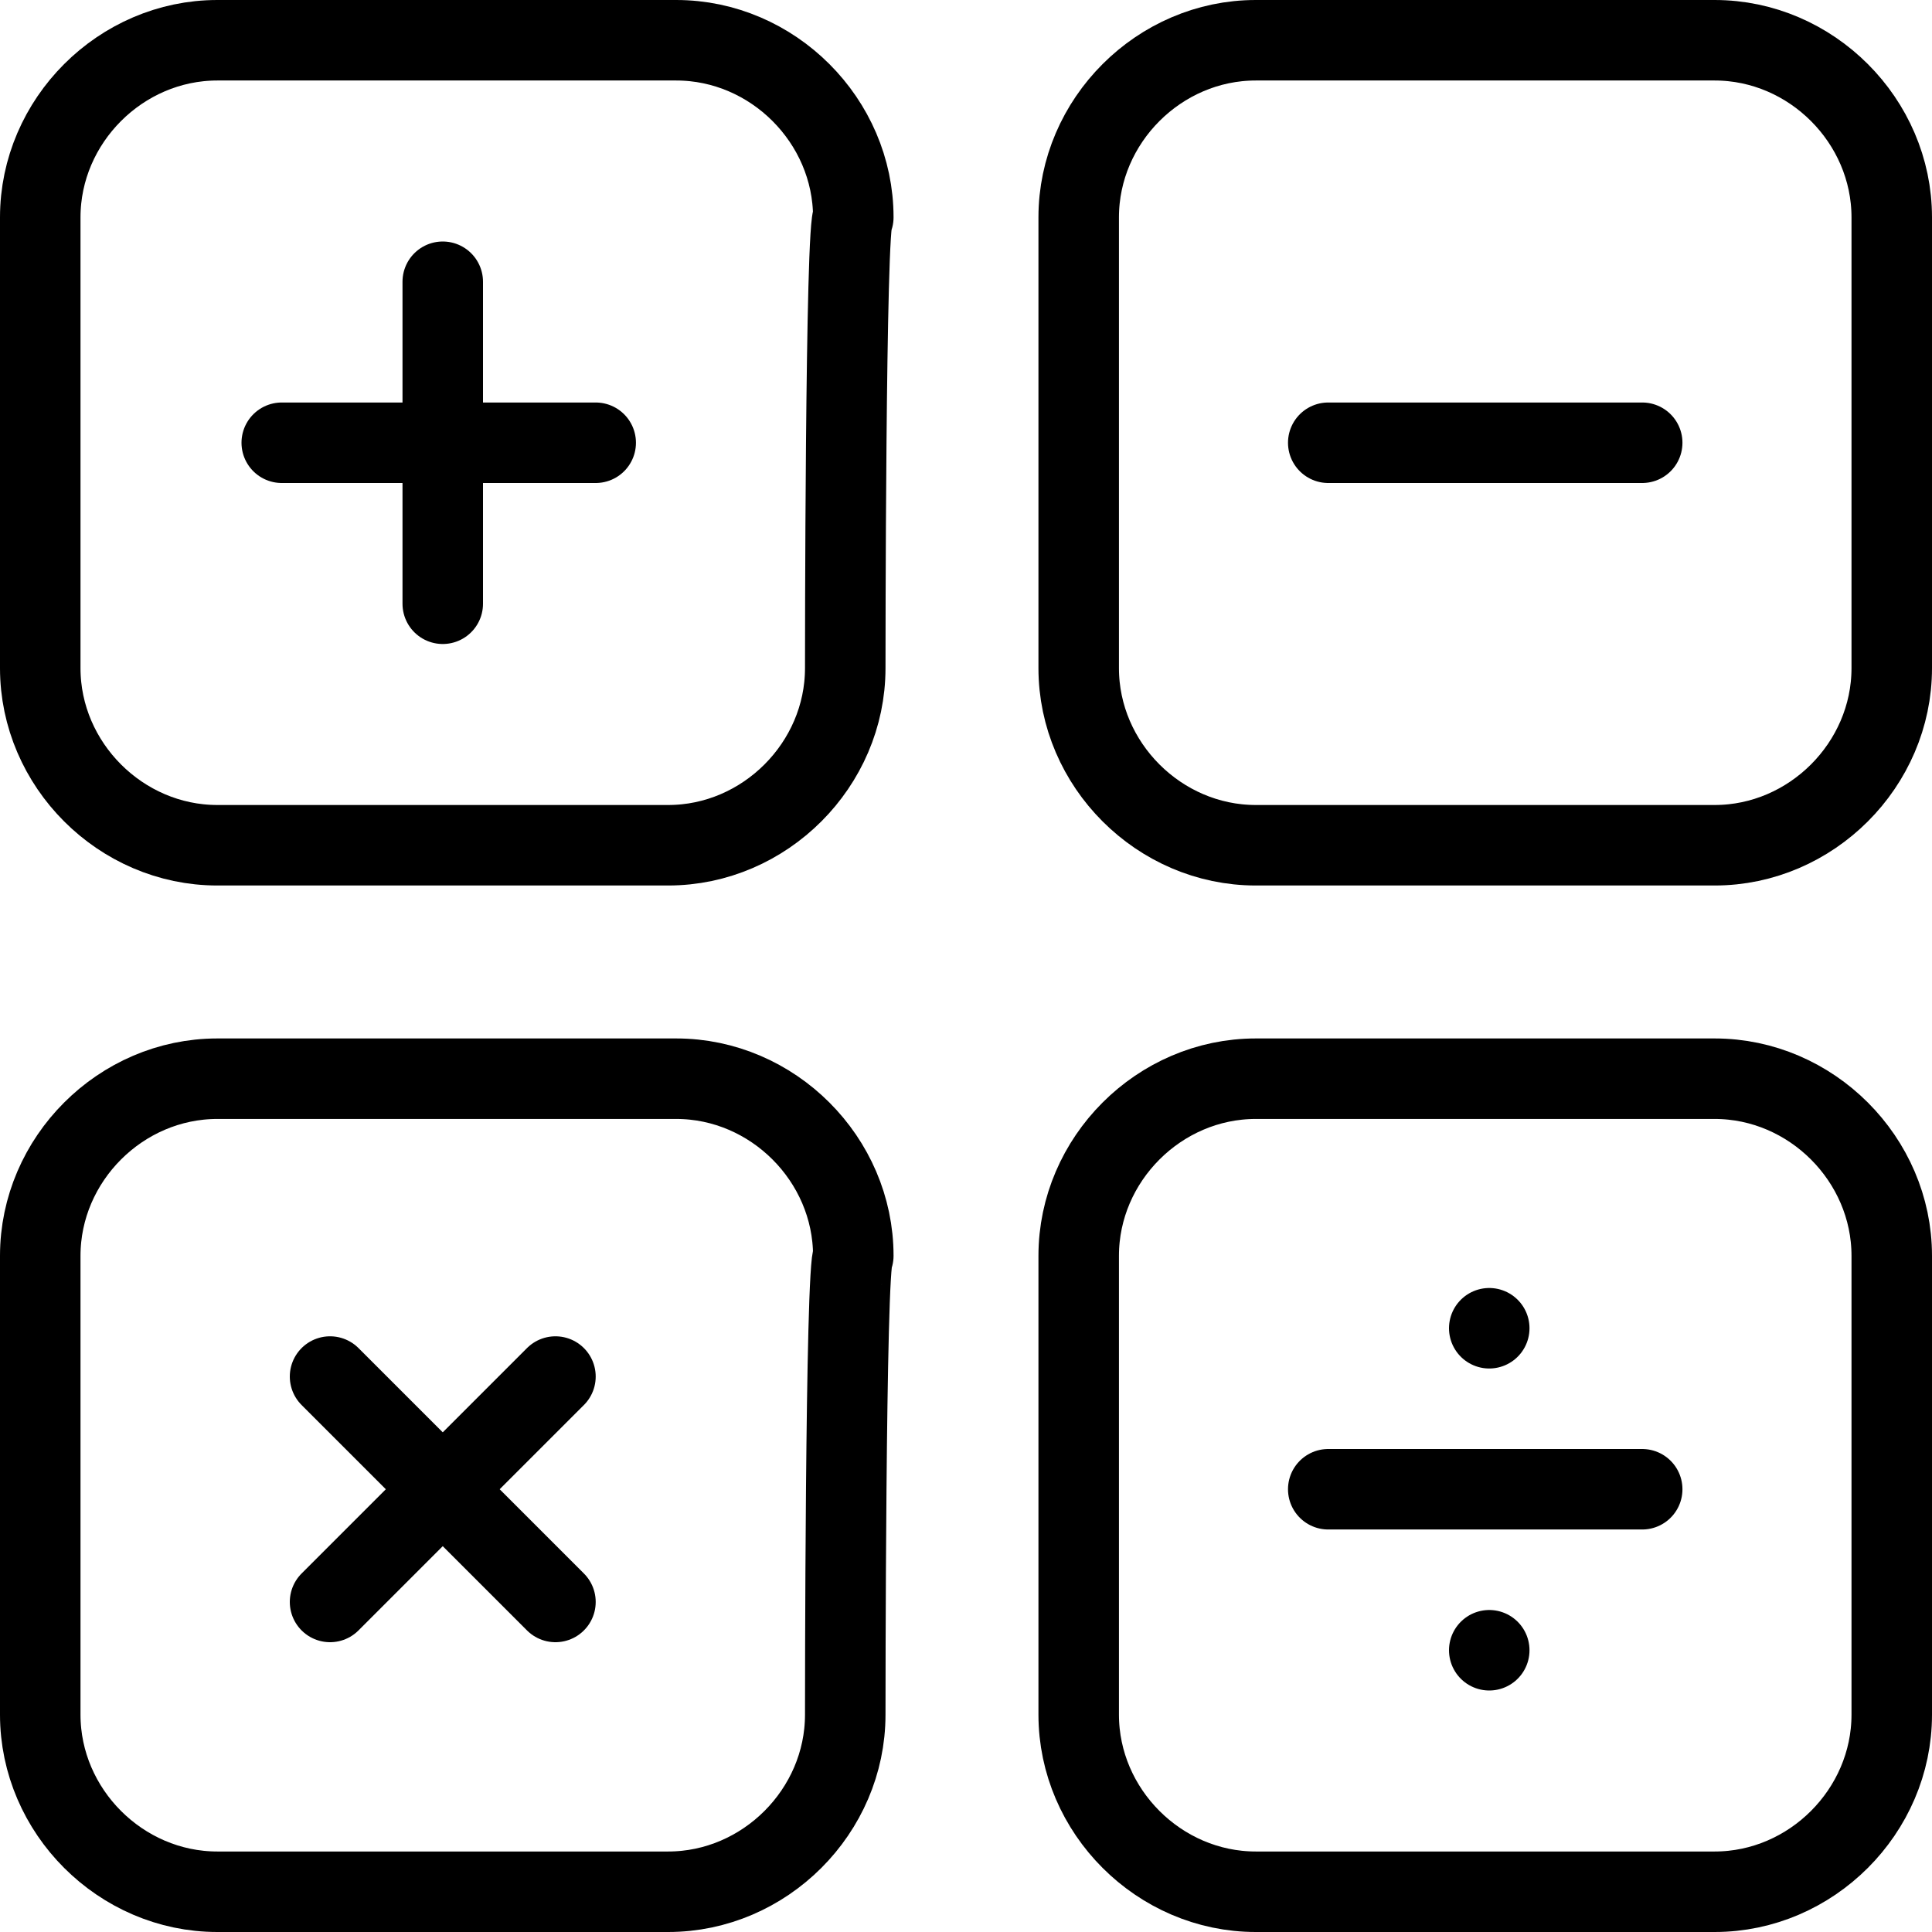
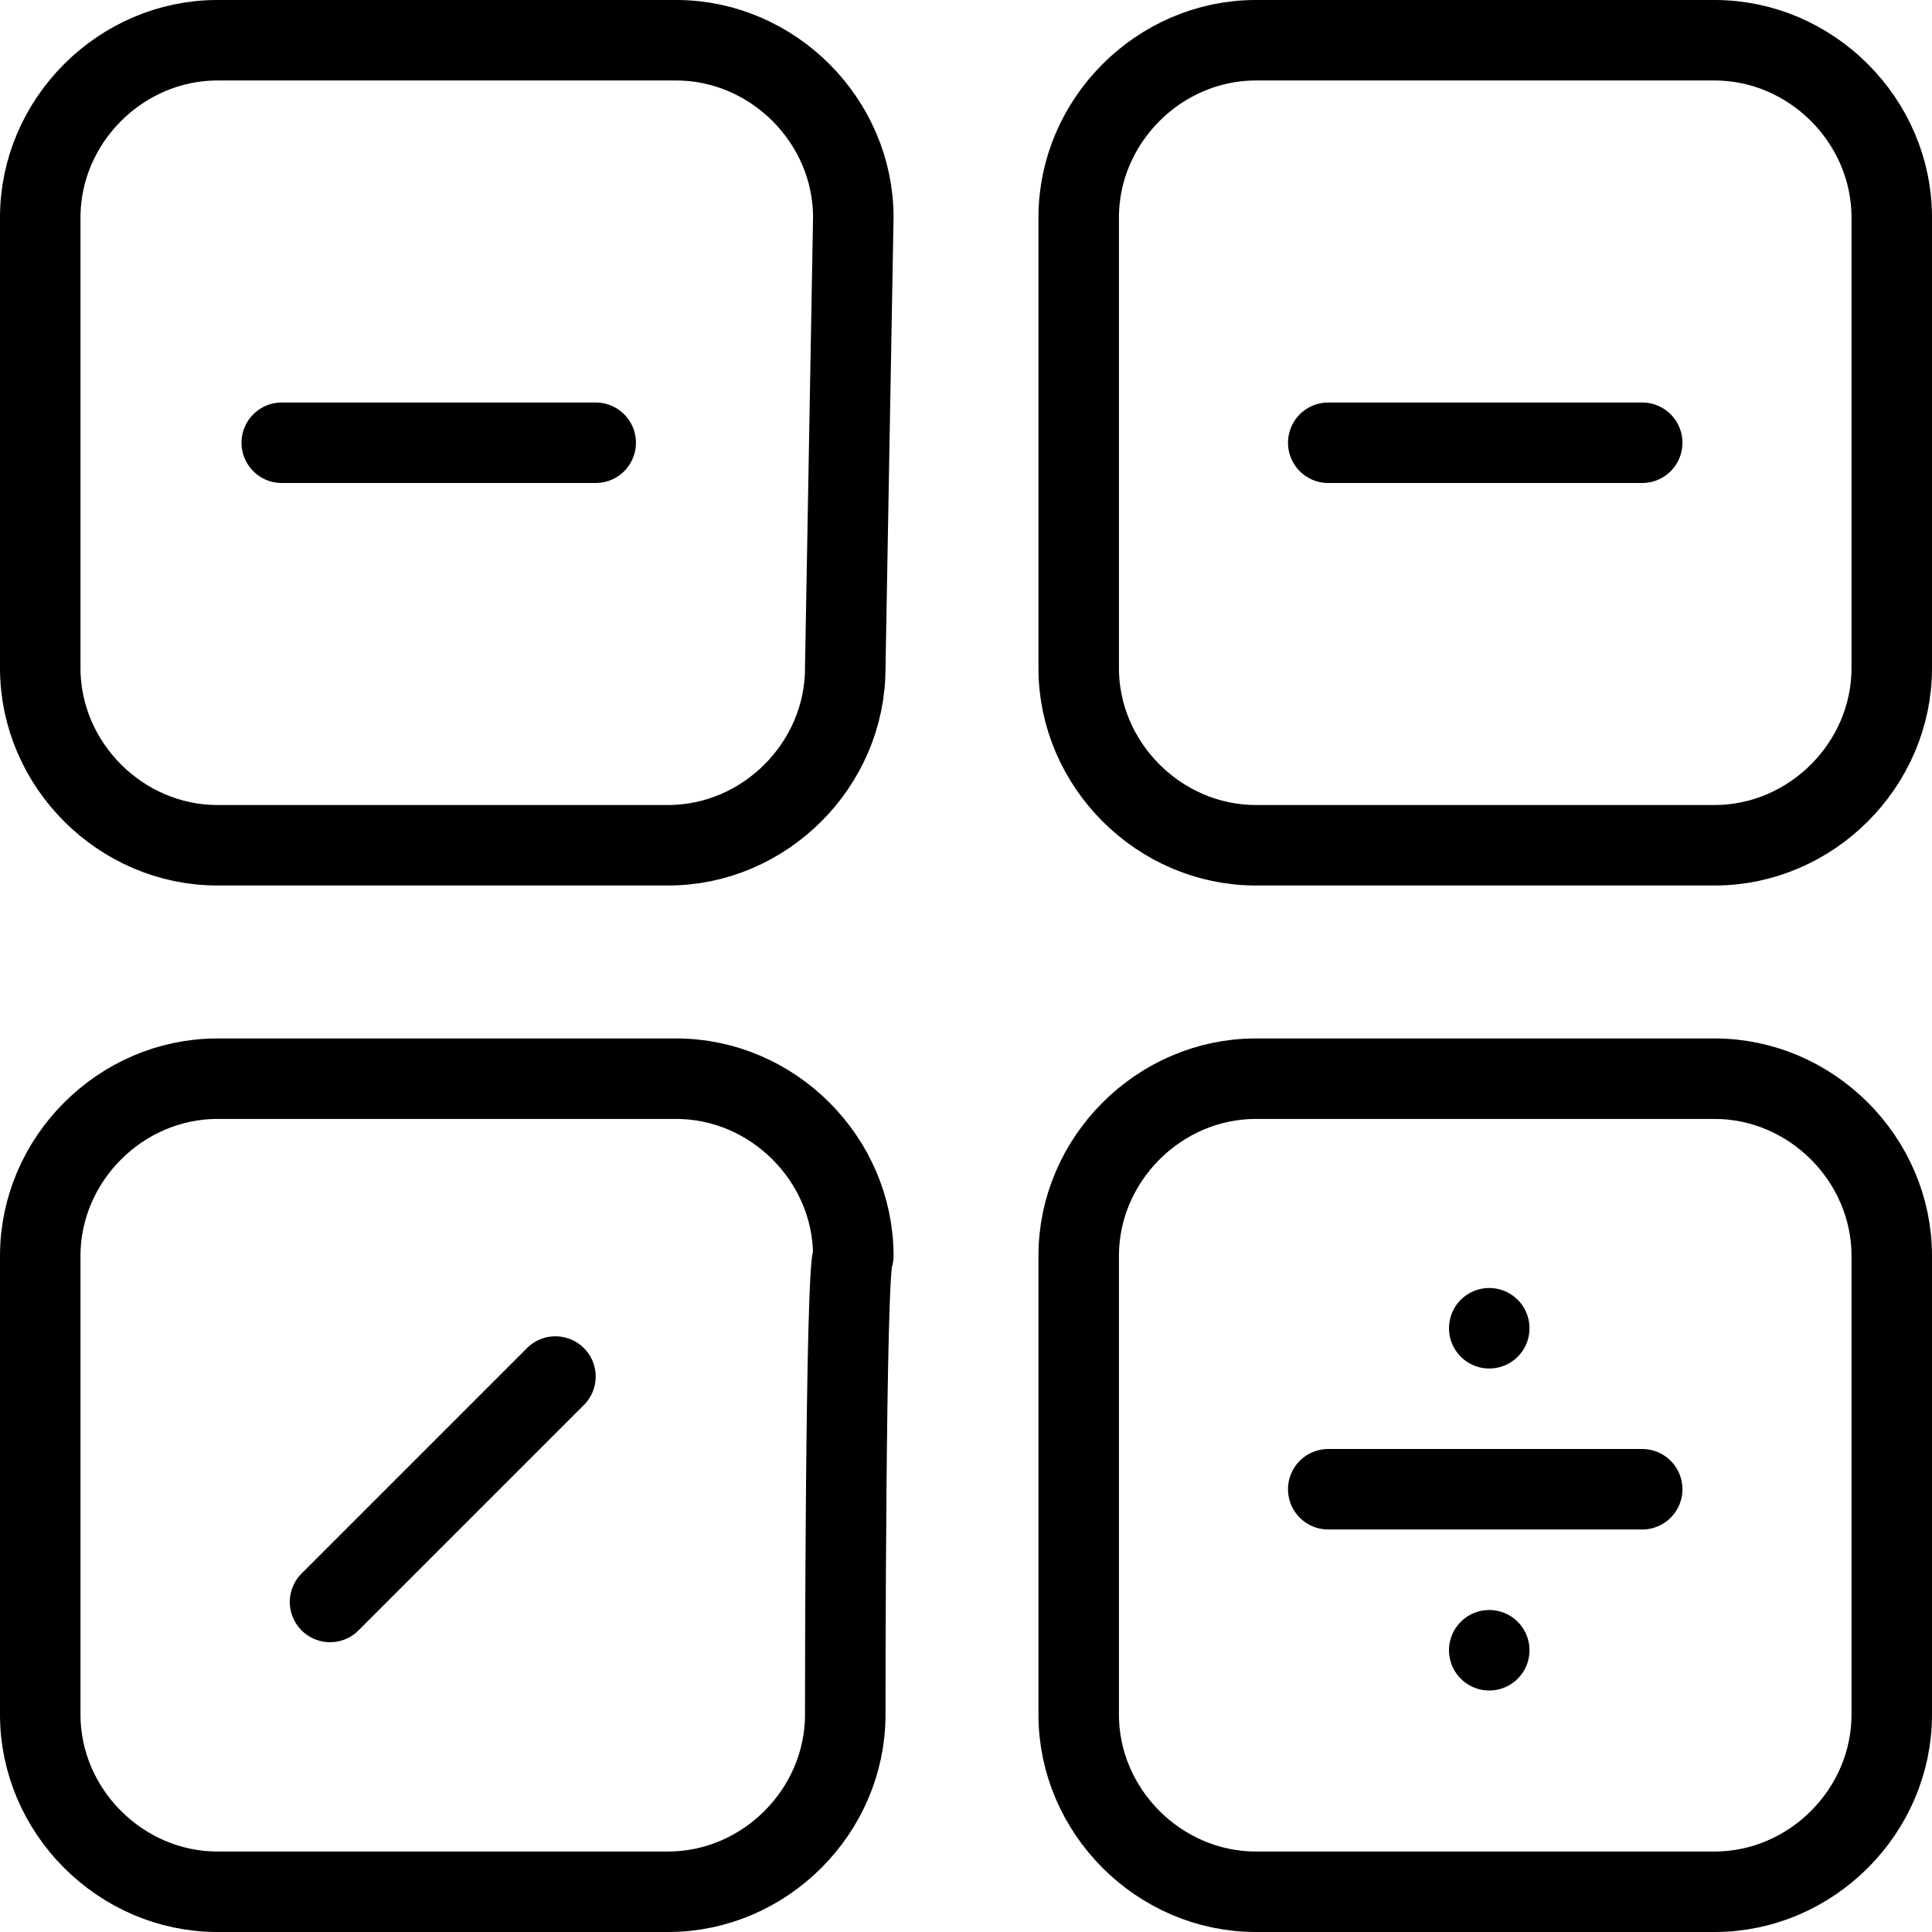
<svg xmlns="http://www.w3.org/2000/svg" version="1.1" id="Layer_1" x="0px" y="0px" width="24px" height="24px" viewBox="0 0 24 24" style="enable-background:new 0 0 24 24;" xml:space="preserve">
  <style type="text/css">
	.st0{fill:none;stroke:#000000;stroke-linecap:round;stroke-linejoin:round;}
</style>
  <g>
-     <path class="st0" d="M10.5,8.3c0,1.2-1,2.2-2.2,2.2H2.7c-1.2,0-2.2-1-2.2-2.2V2.7c0-1.2,1-2.2,2.2-2.2h5.7c1.2,0,2.2,1,2.2,2.2   C10.5,2.7,10.5,8.3,10.5,8.3z" />
+     <path class="st0" d="M10.5,8.3c0,1.2-1,2.2-2.2,2.2H2.7c-1.2,0-2.2-1-2.2-2.2V2.7c0-1.2,1-2.2,2.2-2.2h5.7c1.2,0,2.2,1,2.2,2.2   z" />
    <line class="st0" x1="3.5" y1="5.5" x2="7.4" y2="5.5" />
-     <line class="st0" x1="5.5" y1="3.5" x2="5.5" y2="7.5" />
    <line class="st0" x1="16.5" y1="5.5" x2="20.4" y2="5.5" />
    <path class="st0" d="M23.5,8.3c0,1.2-1,2.2-2.2,2.2h-5.7c-1.2,0-2.2-1-2.2-2.2V2.7c0-1.2,1-2.2,2.2-2.2h5.7c1.2,0,2.2,1,2.2,2.2   L23.5,8.3L23.5,8.3z" />
    <path class="st0" d="M10.5,21.3c0,1.2-1,2.2-2.2,2.2H2.7c-1.2,0-2.2-1-2.2-2.2v-5.7c0-1.2,1-2.2,2.2-2.2h5.7c1.2,0,2.2,1,2.2,2.2   C10.5,15.7,10.5,21.3,10.5,21.3z" />
-     <line class="st0" x1="4.1" y1="17.1" x2="6.9" y2="19.9" />
    <line class="st0" x1="6.9" y1="17.1" x2="4.1" y2="19.9" />
    <line class="st0" x1="16.5" y1="18.5" x2="20.4" y2="18.5" />
    <path class="st0" d="M23.5,21.3c0,1.2-1,2.2-2.2,2.2h-5.7c-1.2,0-2.2-1-2.2-2.2v-5.7c0-1.2,1-2.2,2.2-2.2h5.7c1.2,0,2.2,1,2.2,2.2   L23.5,21.3L23.5,21.3z" />
    <line class="st0" x1="18.5" y1="16.5" x2="18.5" y2="16.5" />
    <line class="st0" x1="18.5" y1="20.5" x2="18.5" y2="20.5" />
  </g>
</svg>